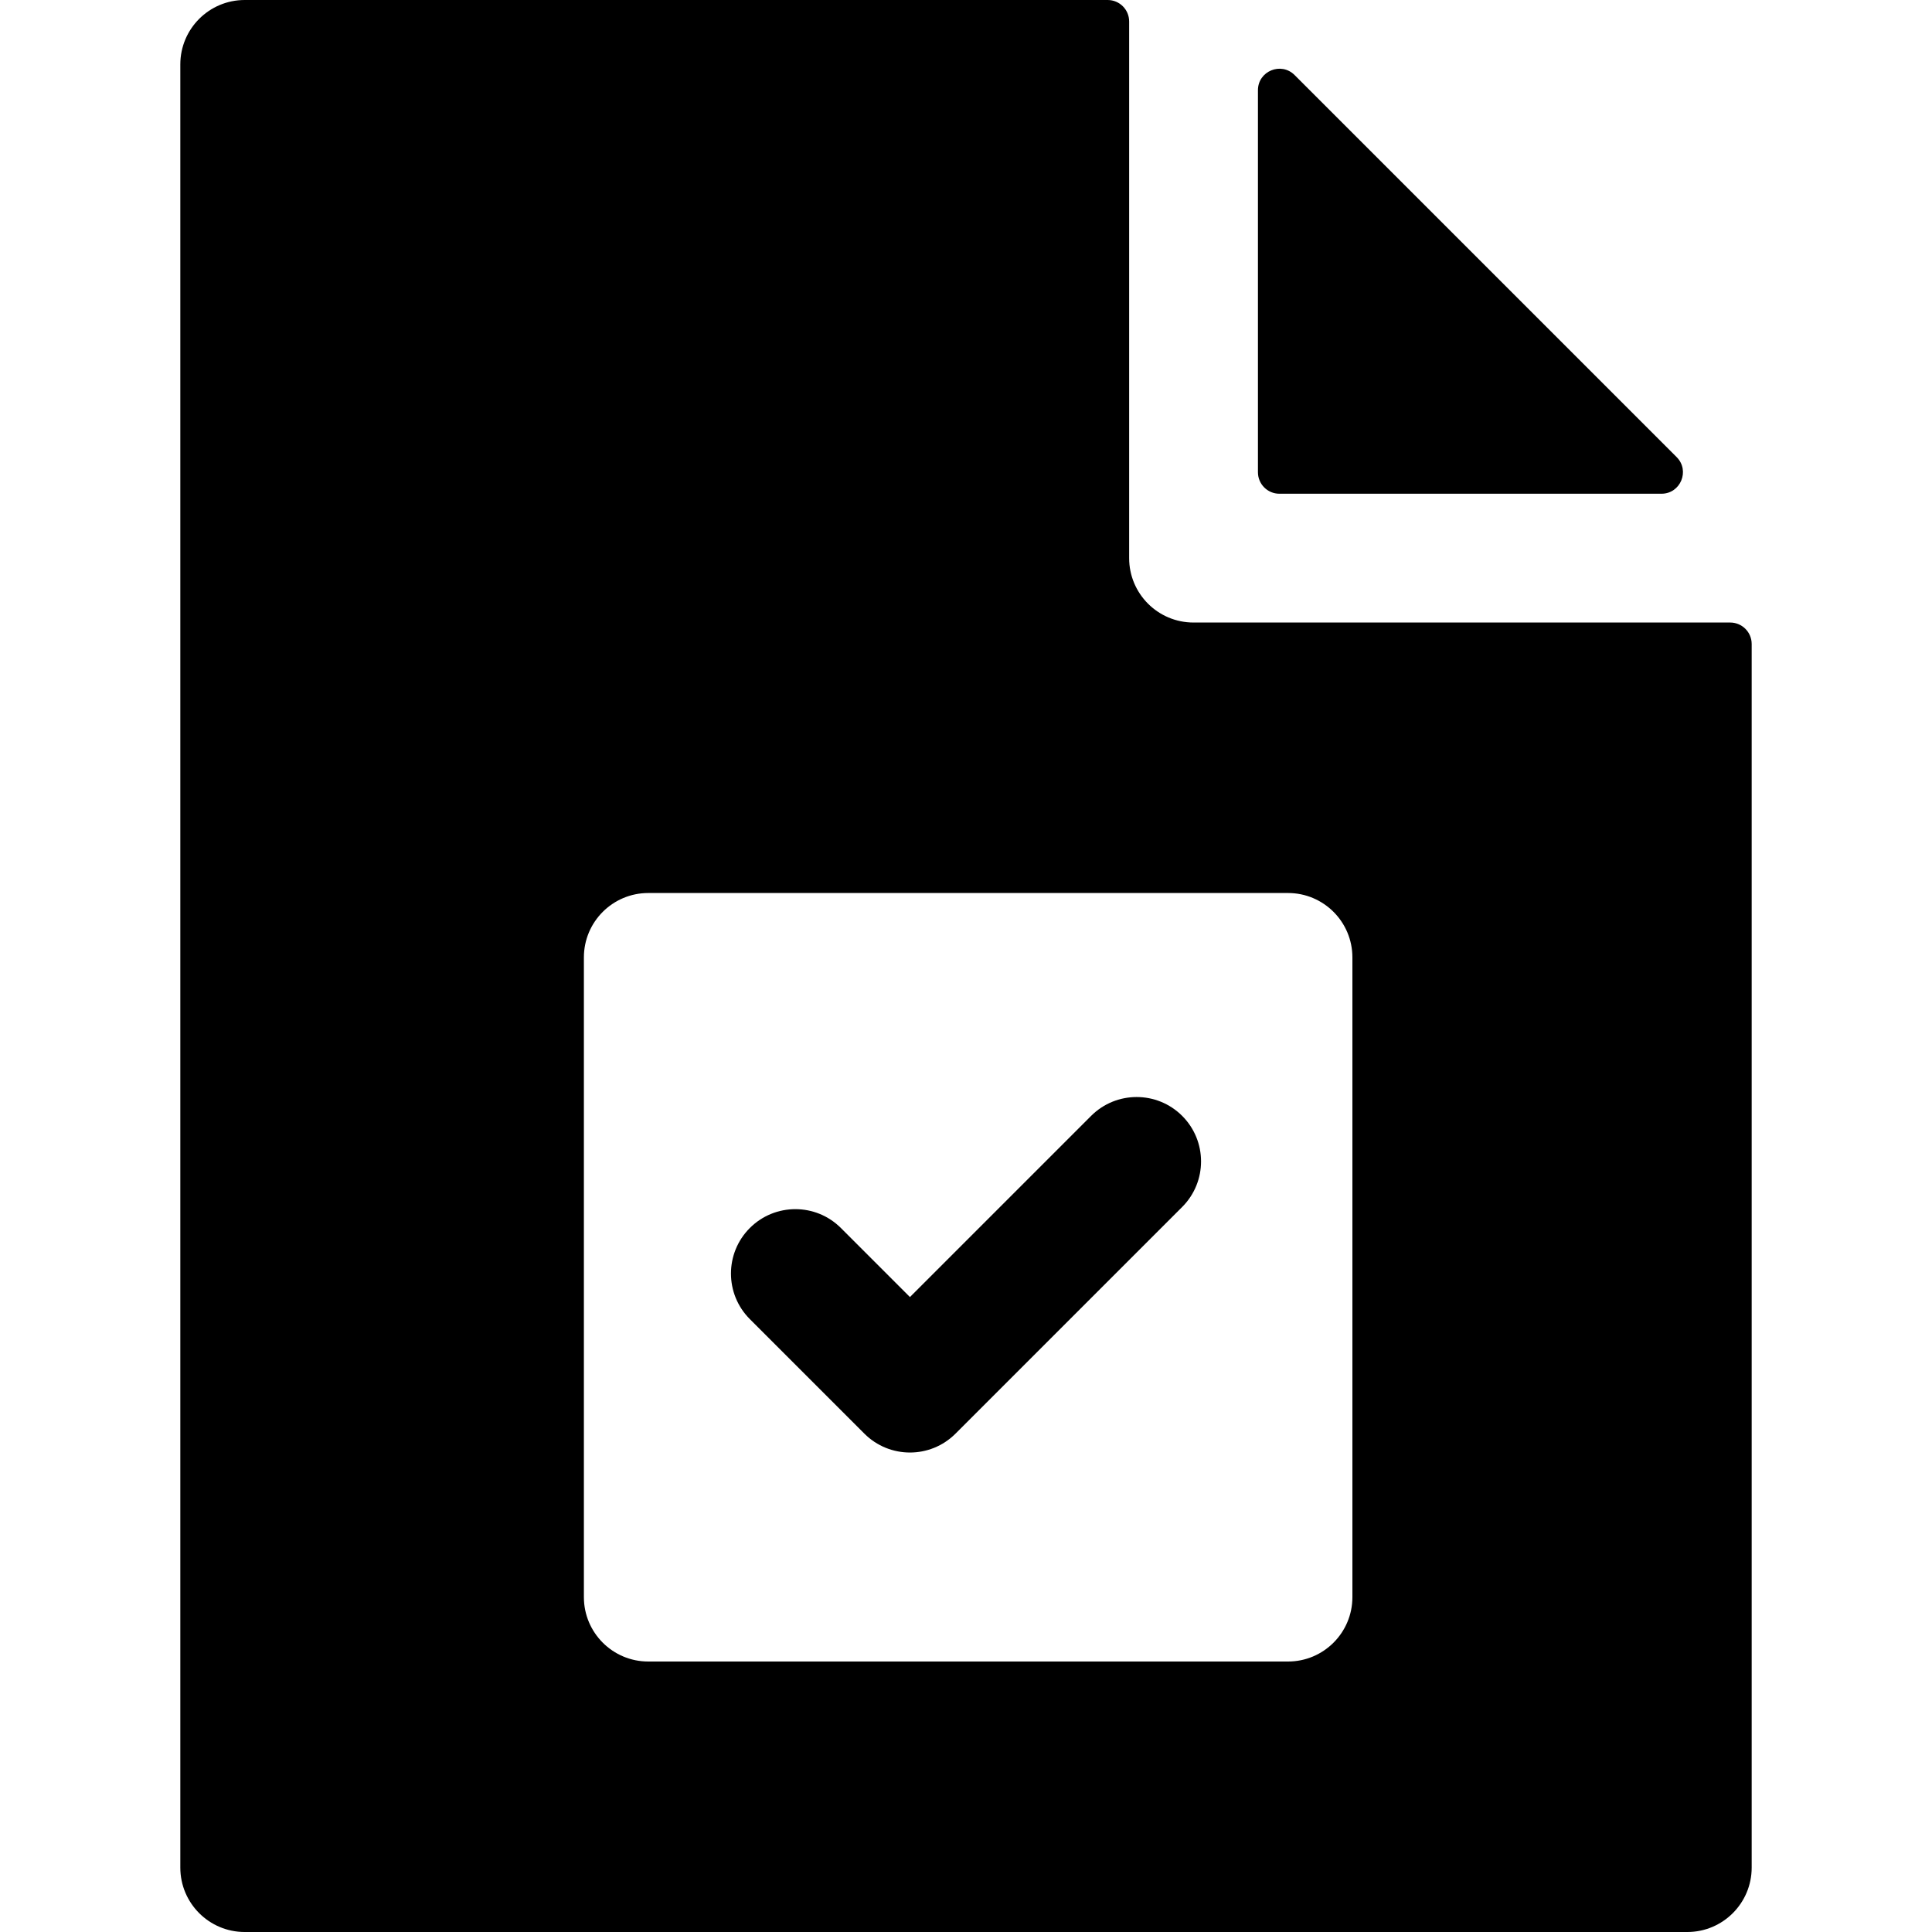
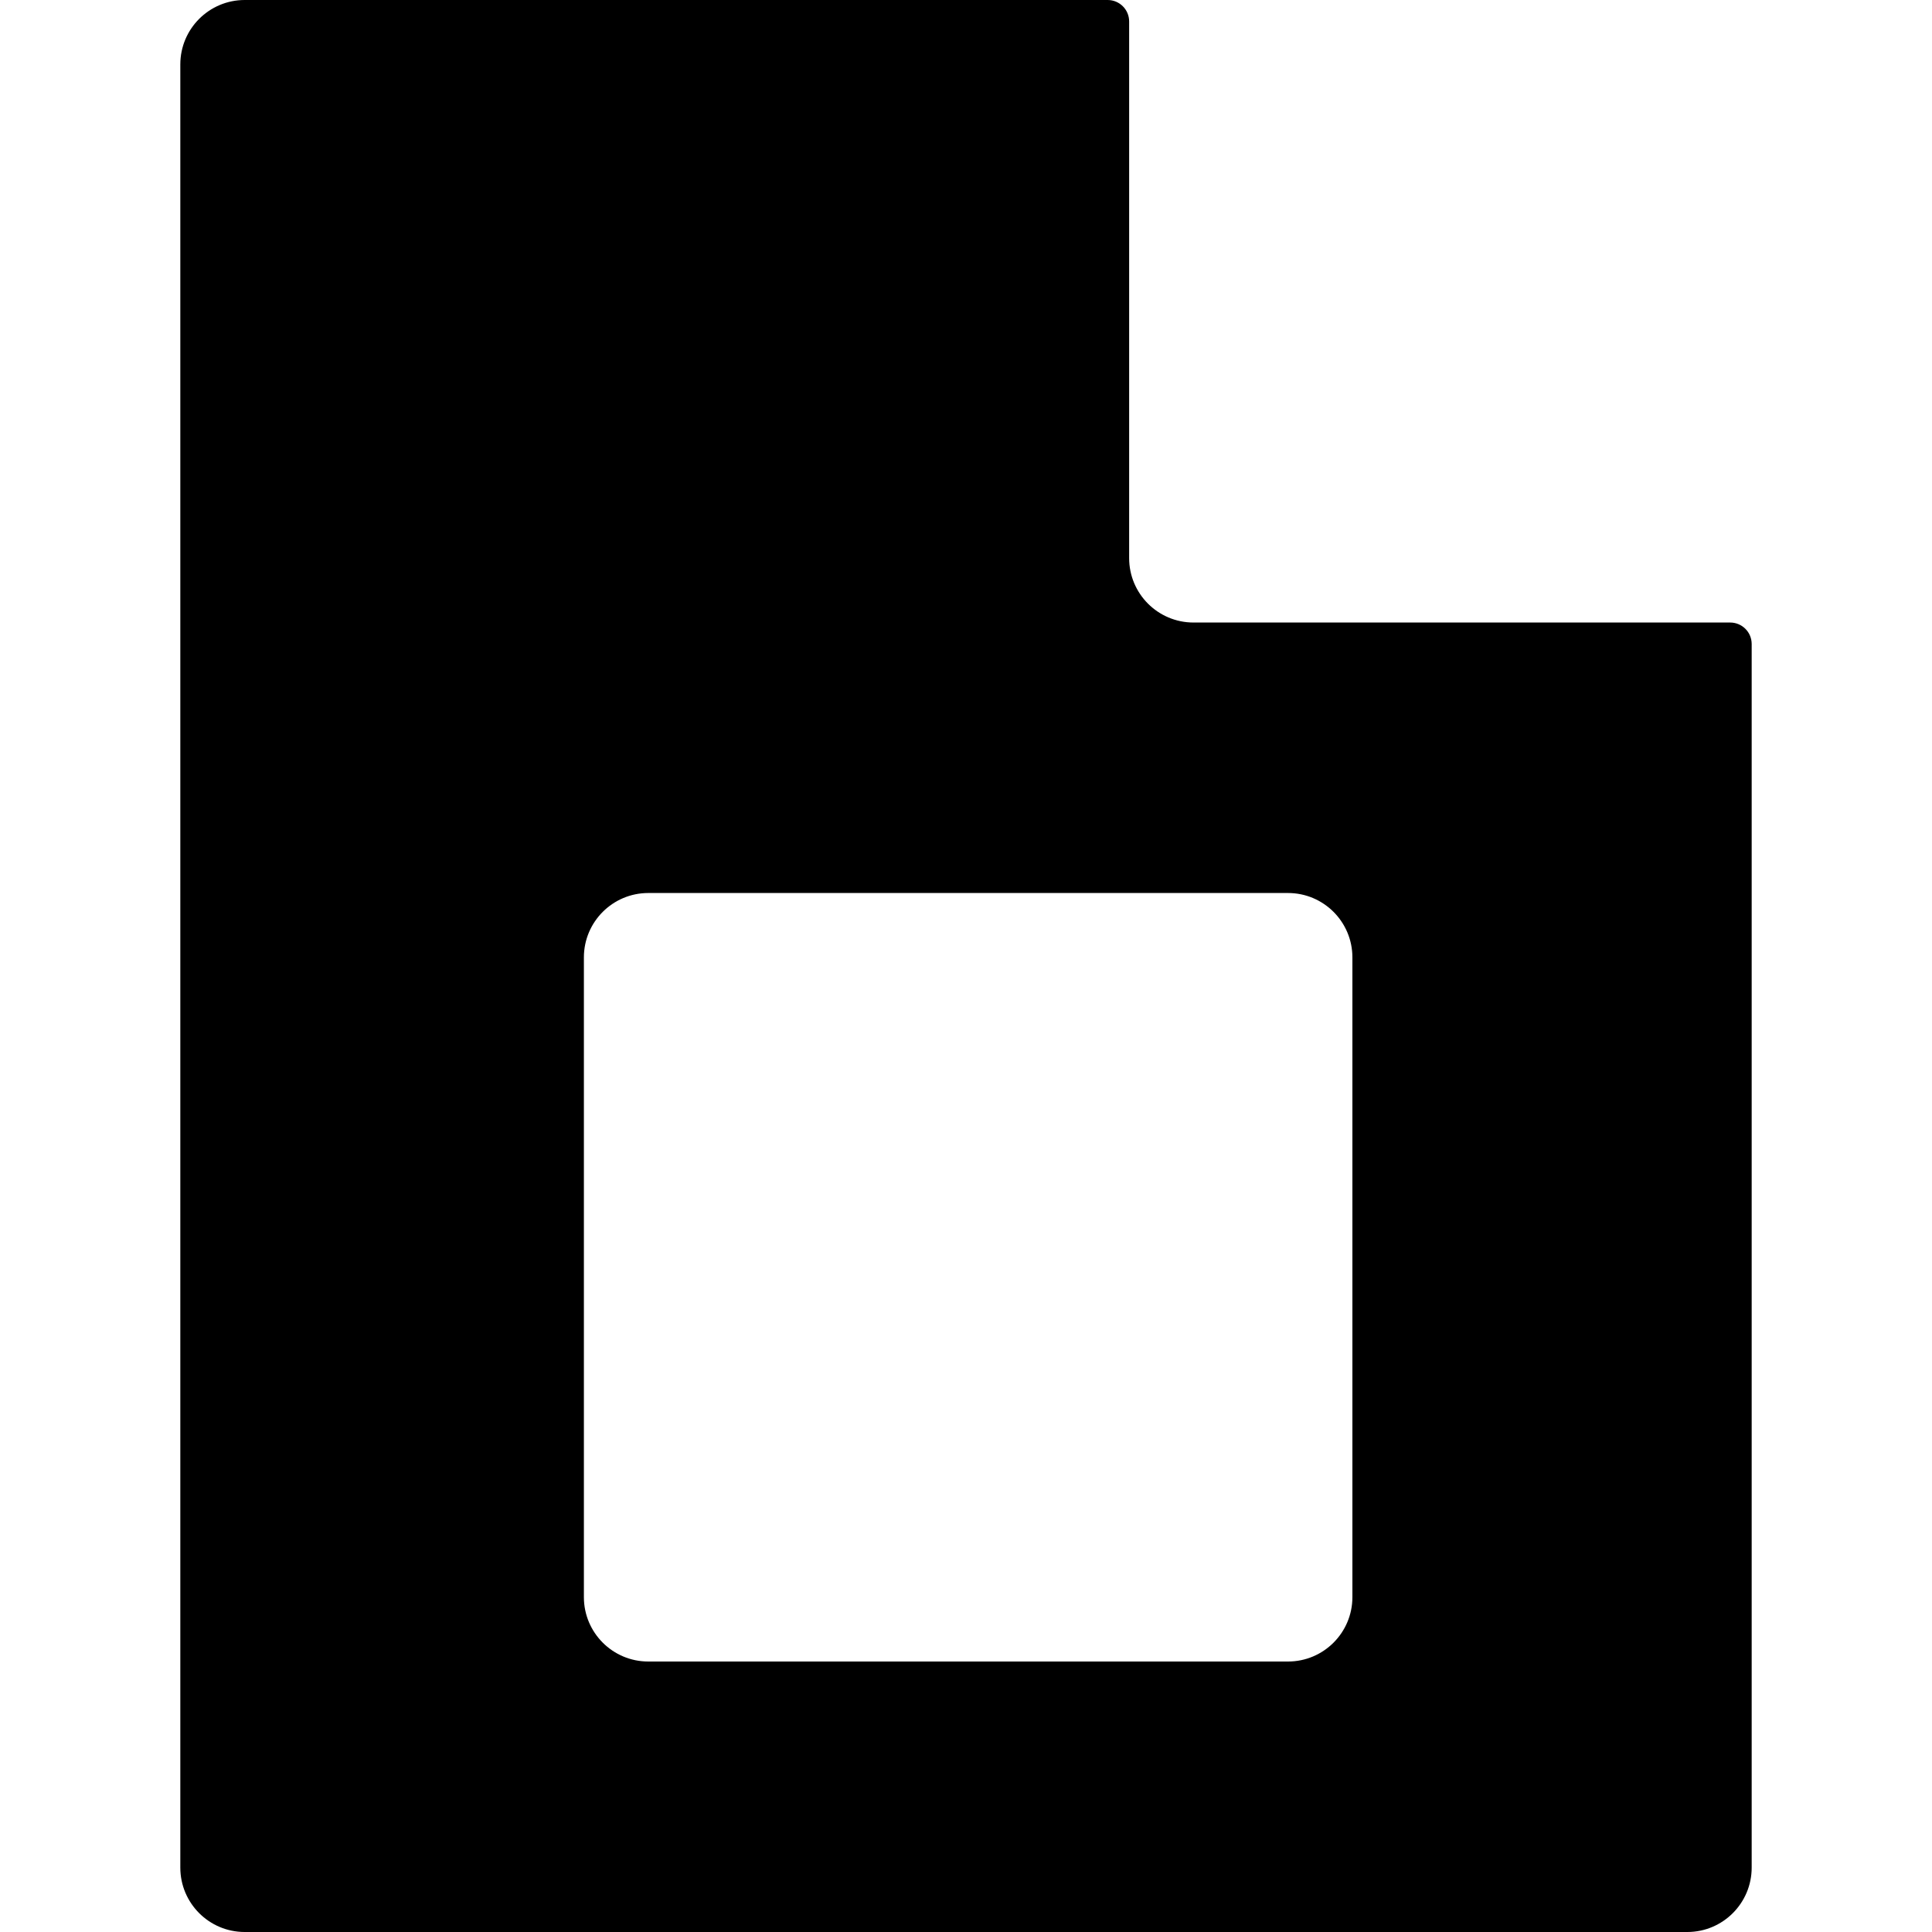
<svg xmlns="http://www.w3.org/2000/svg" version="1.1" id="Layer_1" x="0px" y="0px" viewBox="0 0 512 512" style="enable-background:new 0 0 512 512;" xml:space="preserve">
  <g>
    <g>
-       <path d="M444.325,121.132L343.081,19.889c-3.584-3.584-9.712-1.046-9.712,4.022v101.244c0,3.141,2.547,5.689,5.689,5.689h101.244    C445.371,130.844,447.908,124.716,444.325,121.132z" />
-     </g>
+       </g>
  </g>
  <g>
    <g>
      <path d="M458.524,164.978H316.302c-9.425,0-17.067-7.641-17.067-17.067V5.689c0-3.141-2.547-5.689-5.689-5.689H64.853    c-9.425,0-17.067,7.641-17.067,17.067v477.867c0,9.425,7.641,17.067,17.067,17.067h382.293c9.425,0,17.067-7.641,17.067-17.067    V170.667C464.213,167.525,461.666,164.978,458.524,164.978z M358.4,423.253c0,9.425-7.641,17.067-17.067,17.067H171.804    c-9.425,0-17.067-7.641-17.067-17.067V253.724c0-9.425,7.641-17.067,17.067-17.067h169.529c9.425,0,17.067,7.641,17.067,17.067    V423.253z" />
    </g>
  </g>
  <g>
    <g>
-       <path d="M313.292,295.722c-6.666-6.664-17.473-6.664-24.137,0l-48.012,48.012l-18.295-18.297c-6.666-6.665-17.471-6.665-24.136,0    c-6.665,6.664-6.665,17.471,0,24.136l30.364,30.365c6.659,6.659,17.472,6.665,24.136,0l60.08-60.08    C319.957,313.194,319.957,302.387,313.292,295.722z" />
-     </g>
+       </g>
  </g>
  <g>
</g>
  <g>
</g>
  <g>
</g>
  <g>
</g>
  <g>
</g>
  <g>
</g>
  <g>
</g>
  <g>
</g>
  <g>
</g>
  <g>
</g>
  <g>
</g>
  <g>
</g>
  <g>
</g>
  <g>
</g>
  <g>
</g>
</svg>